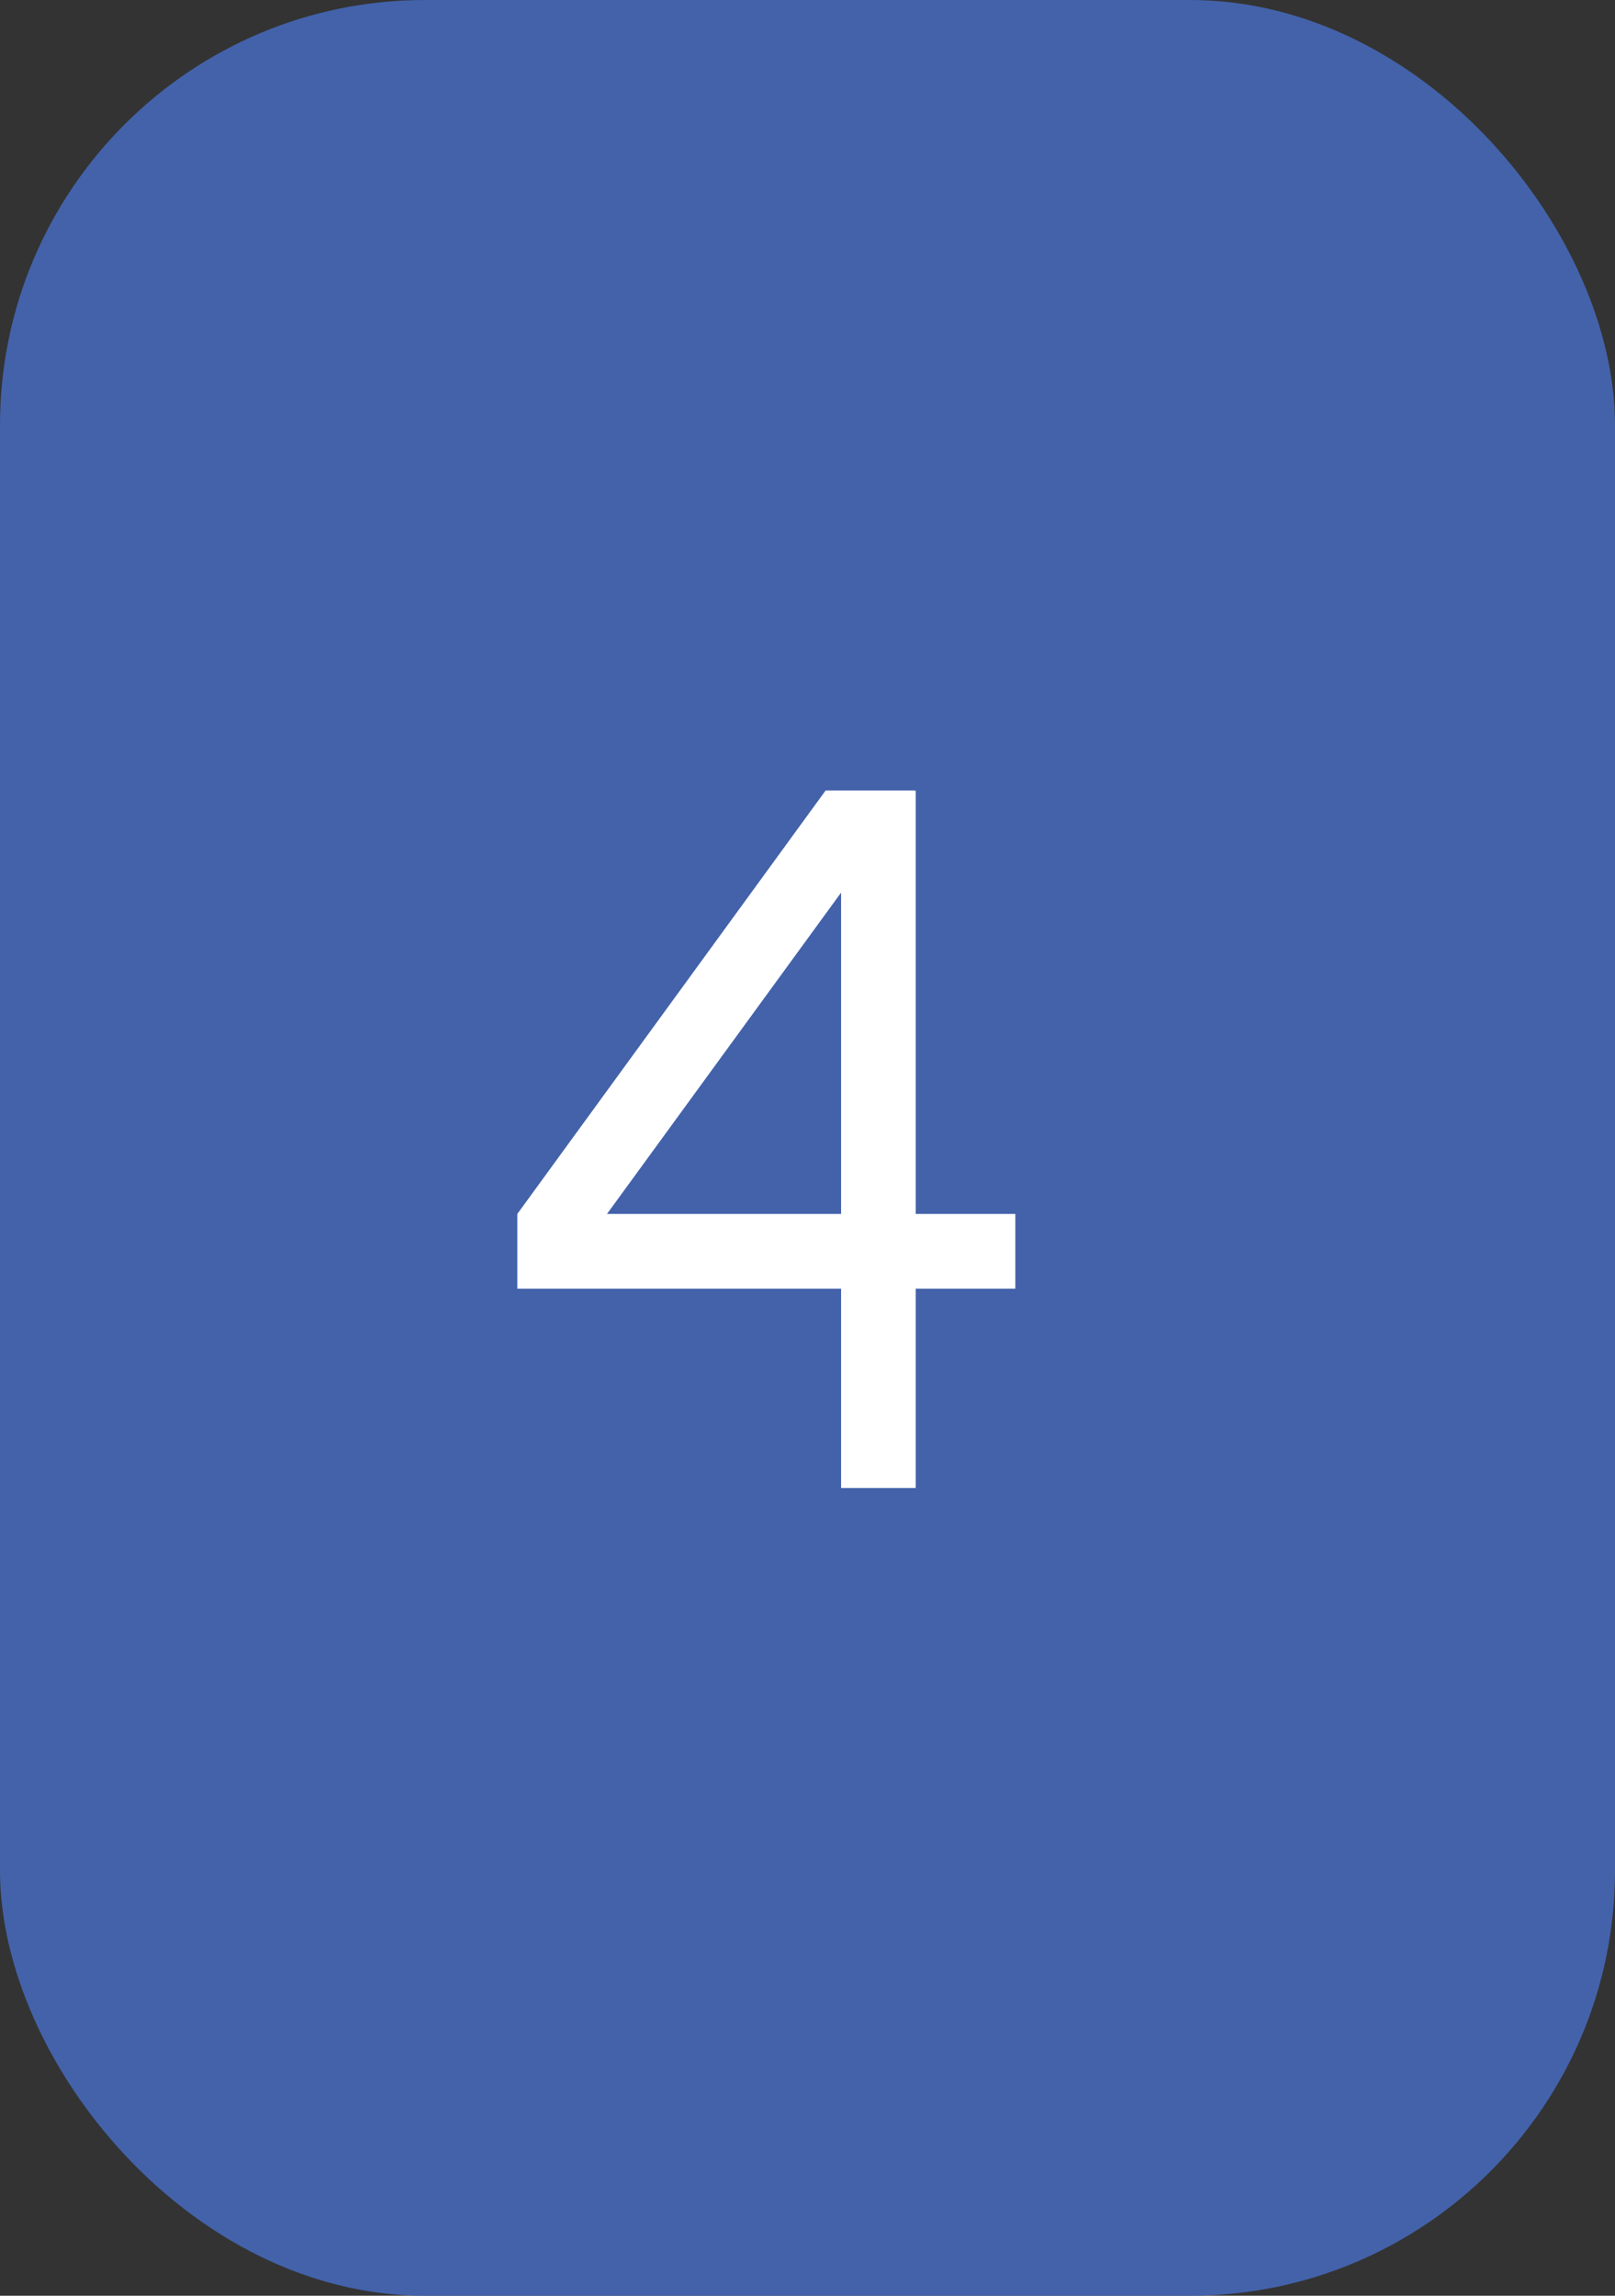
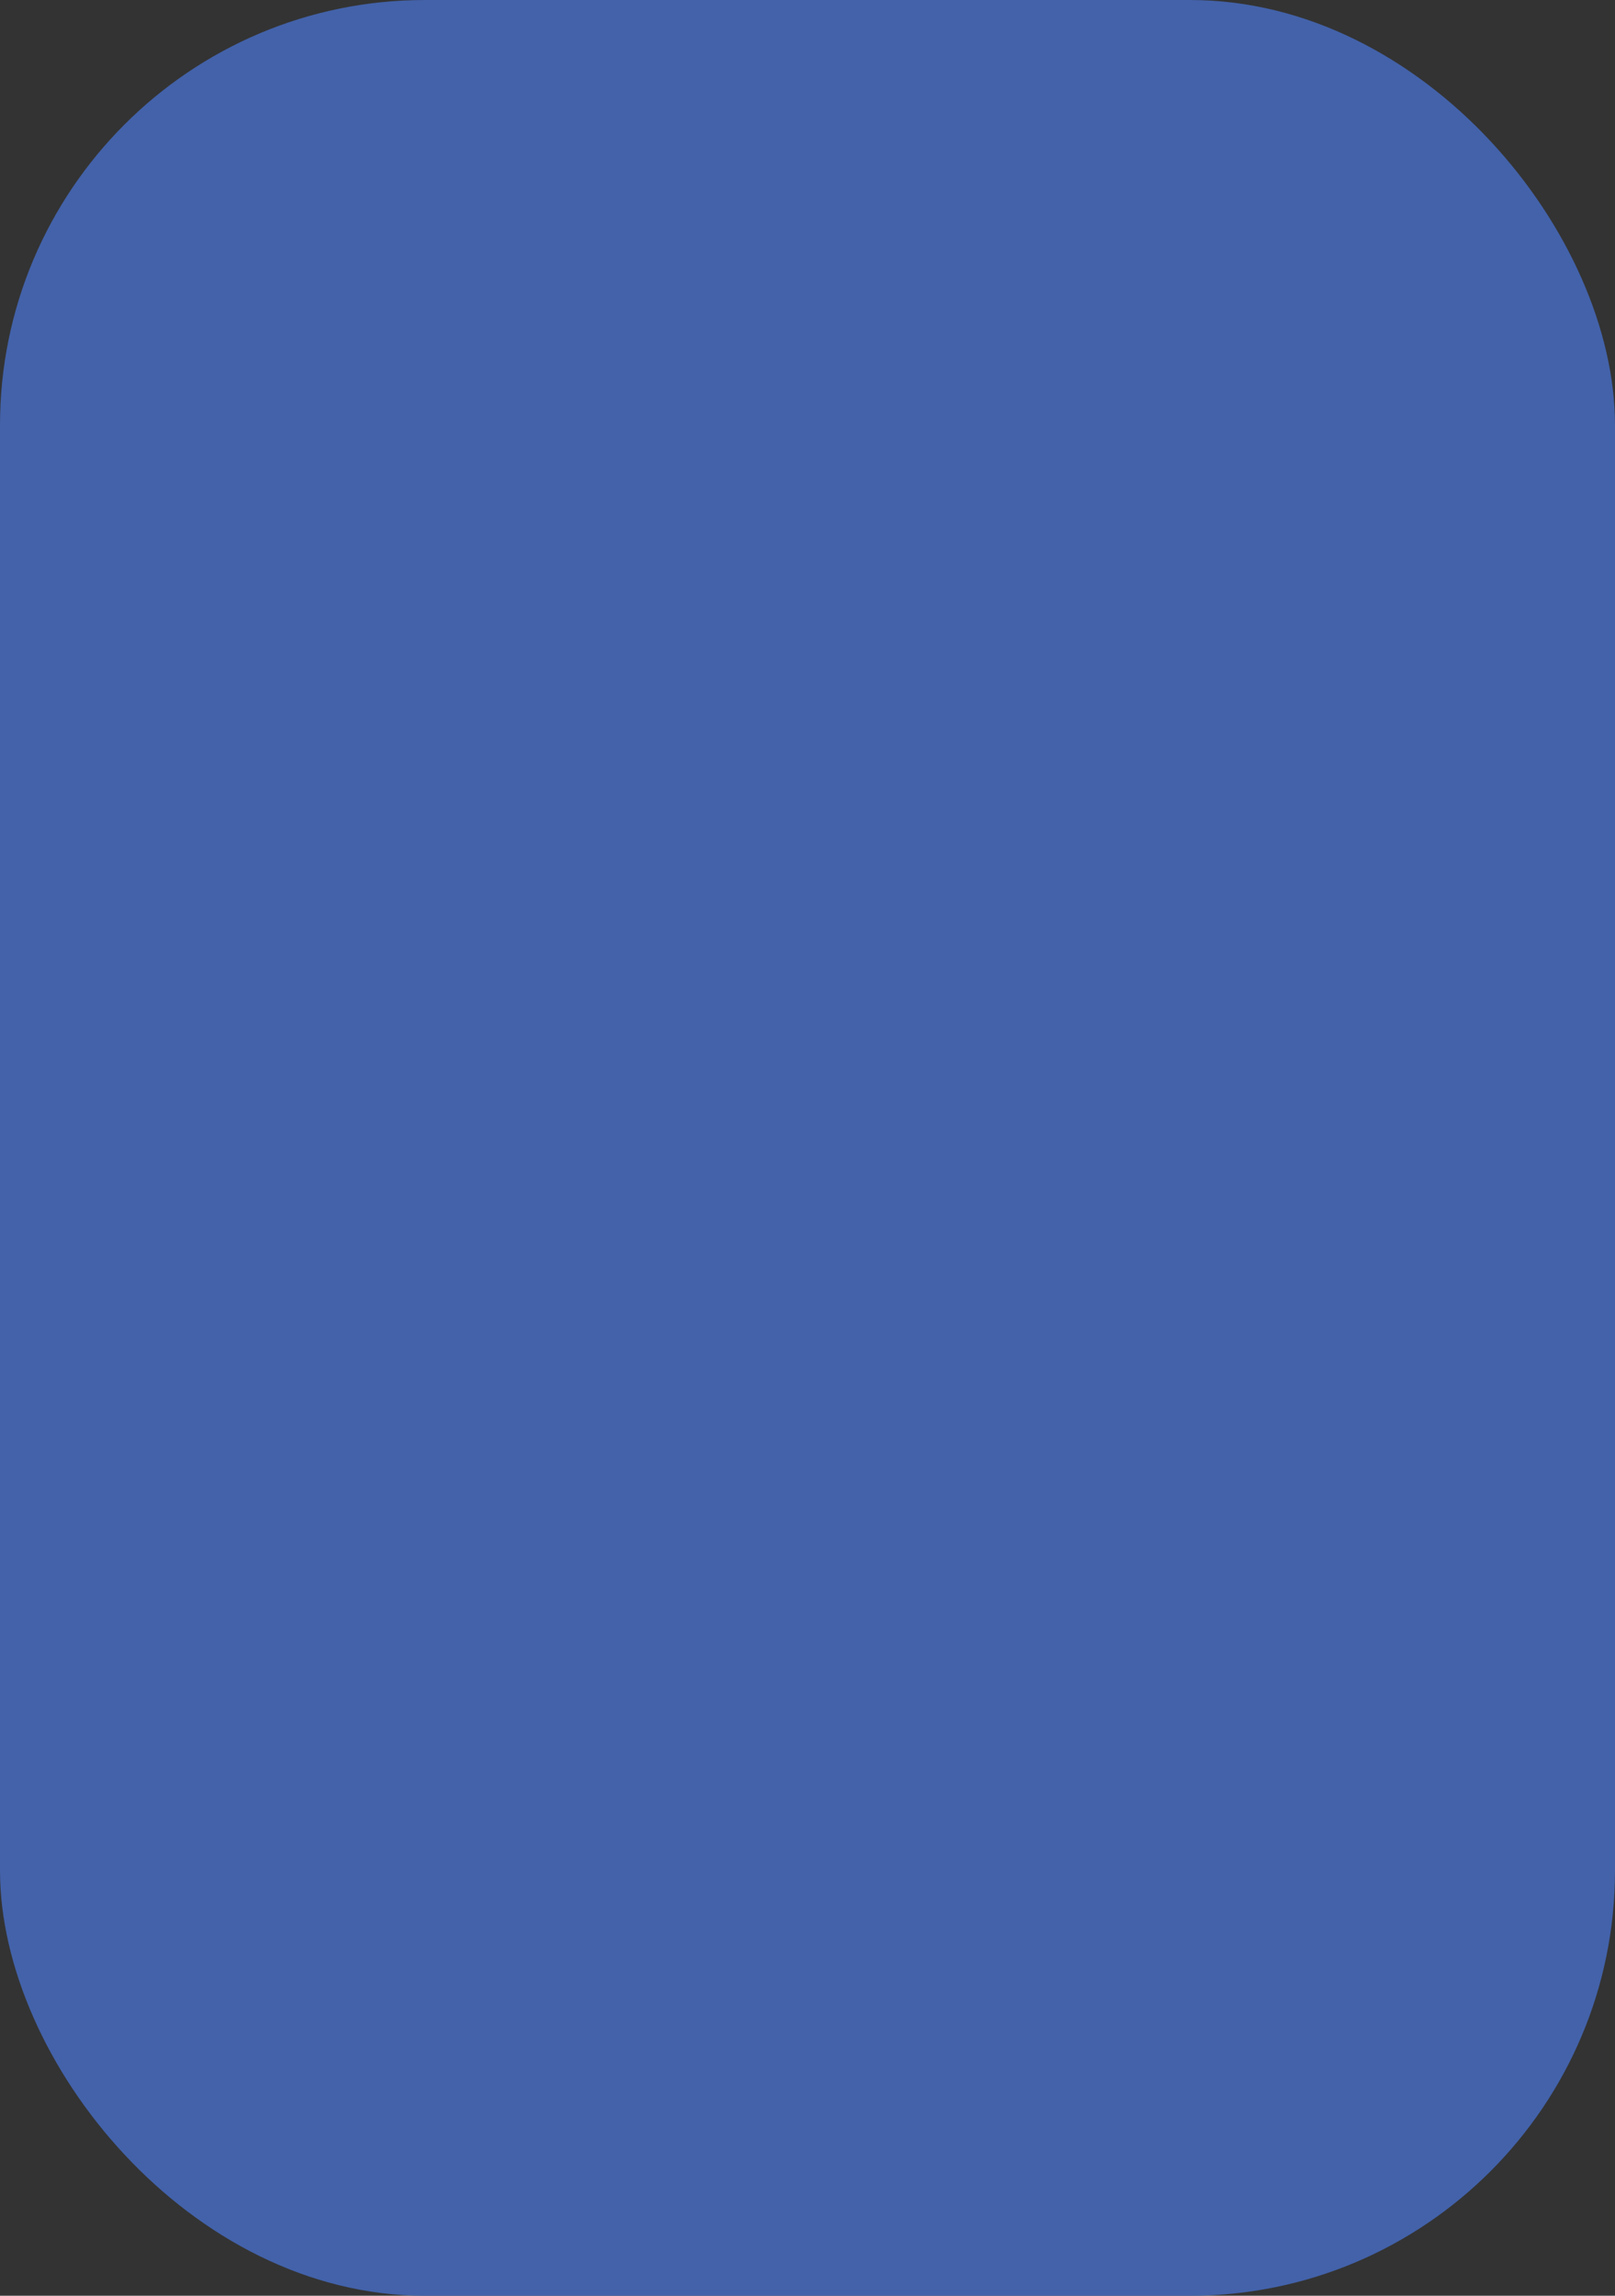
<svg xmlns="http://www.w3.org/2000/svg" width="19" height="27" viewBox="0 0 19 27" fill="none">
  <rect x="0" y="0" width="19" height="27" fill="#333333" stroke="none" />
  <rect width="19" height="27" rx="5" fill="#4362AA" />
-   <path d="M7.141 14.277H9.895V10.498L7.141 14.277ZM10.768 9.297L10.762 9.309L10.773 9.297V14.277H11.945V15.156H10.773V17.5H9.895V15.156H6.086V14.277L9.713 9.297H10.768Z" fill="white" />
</svg>